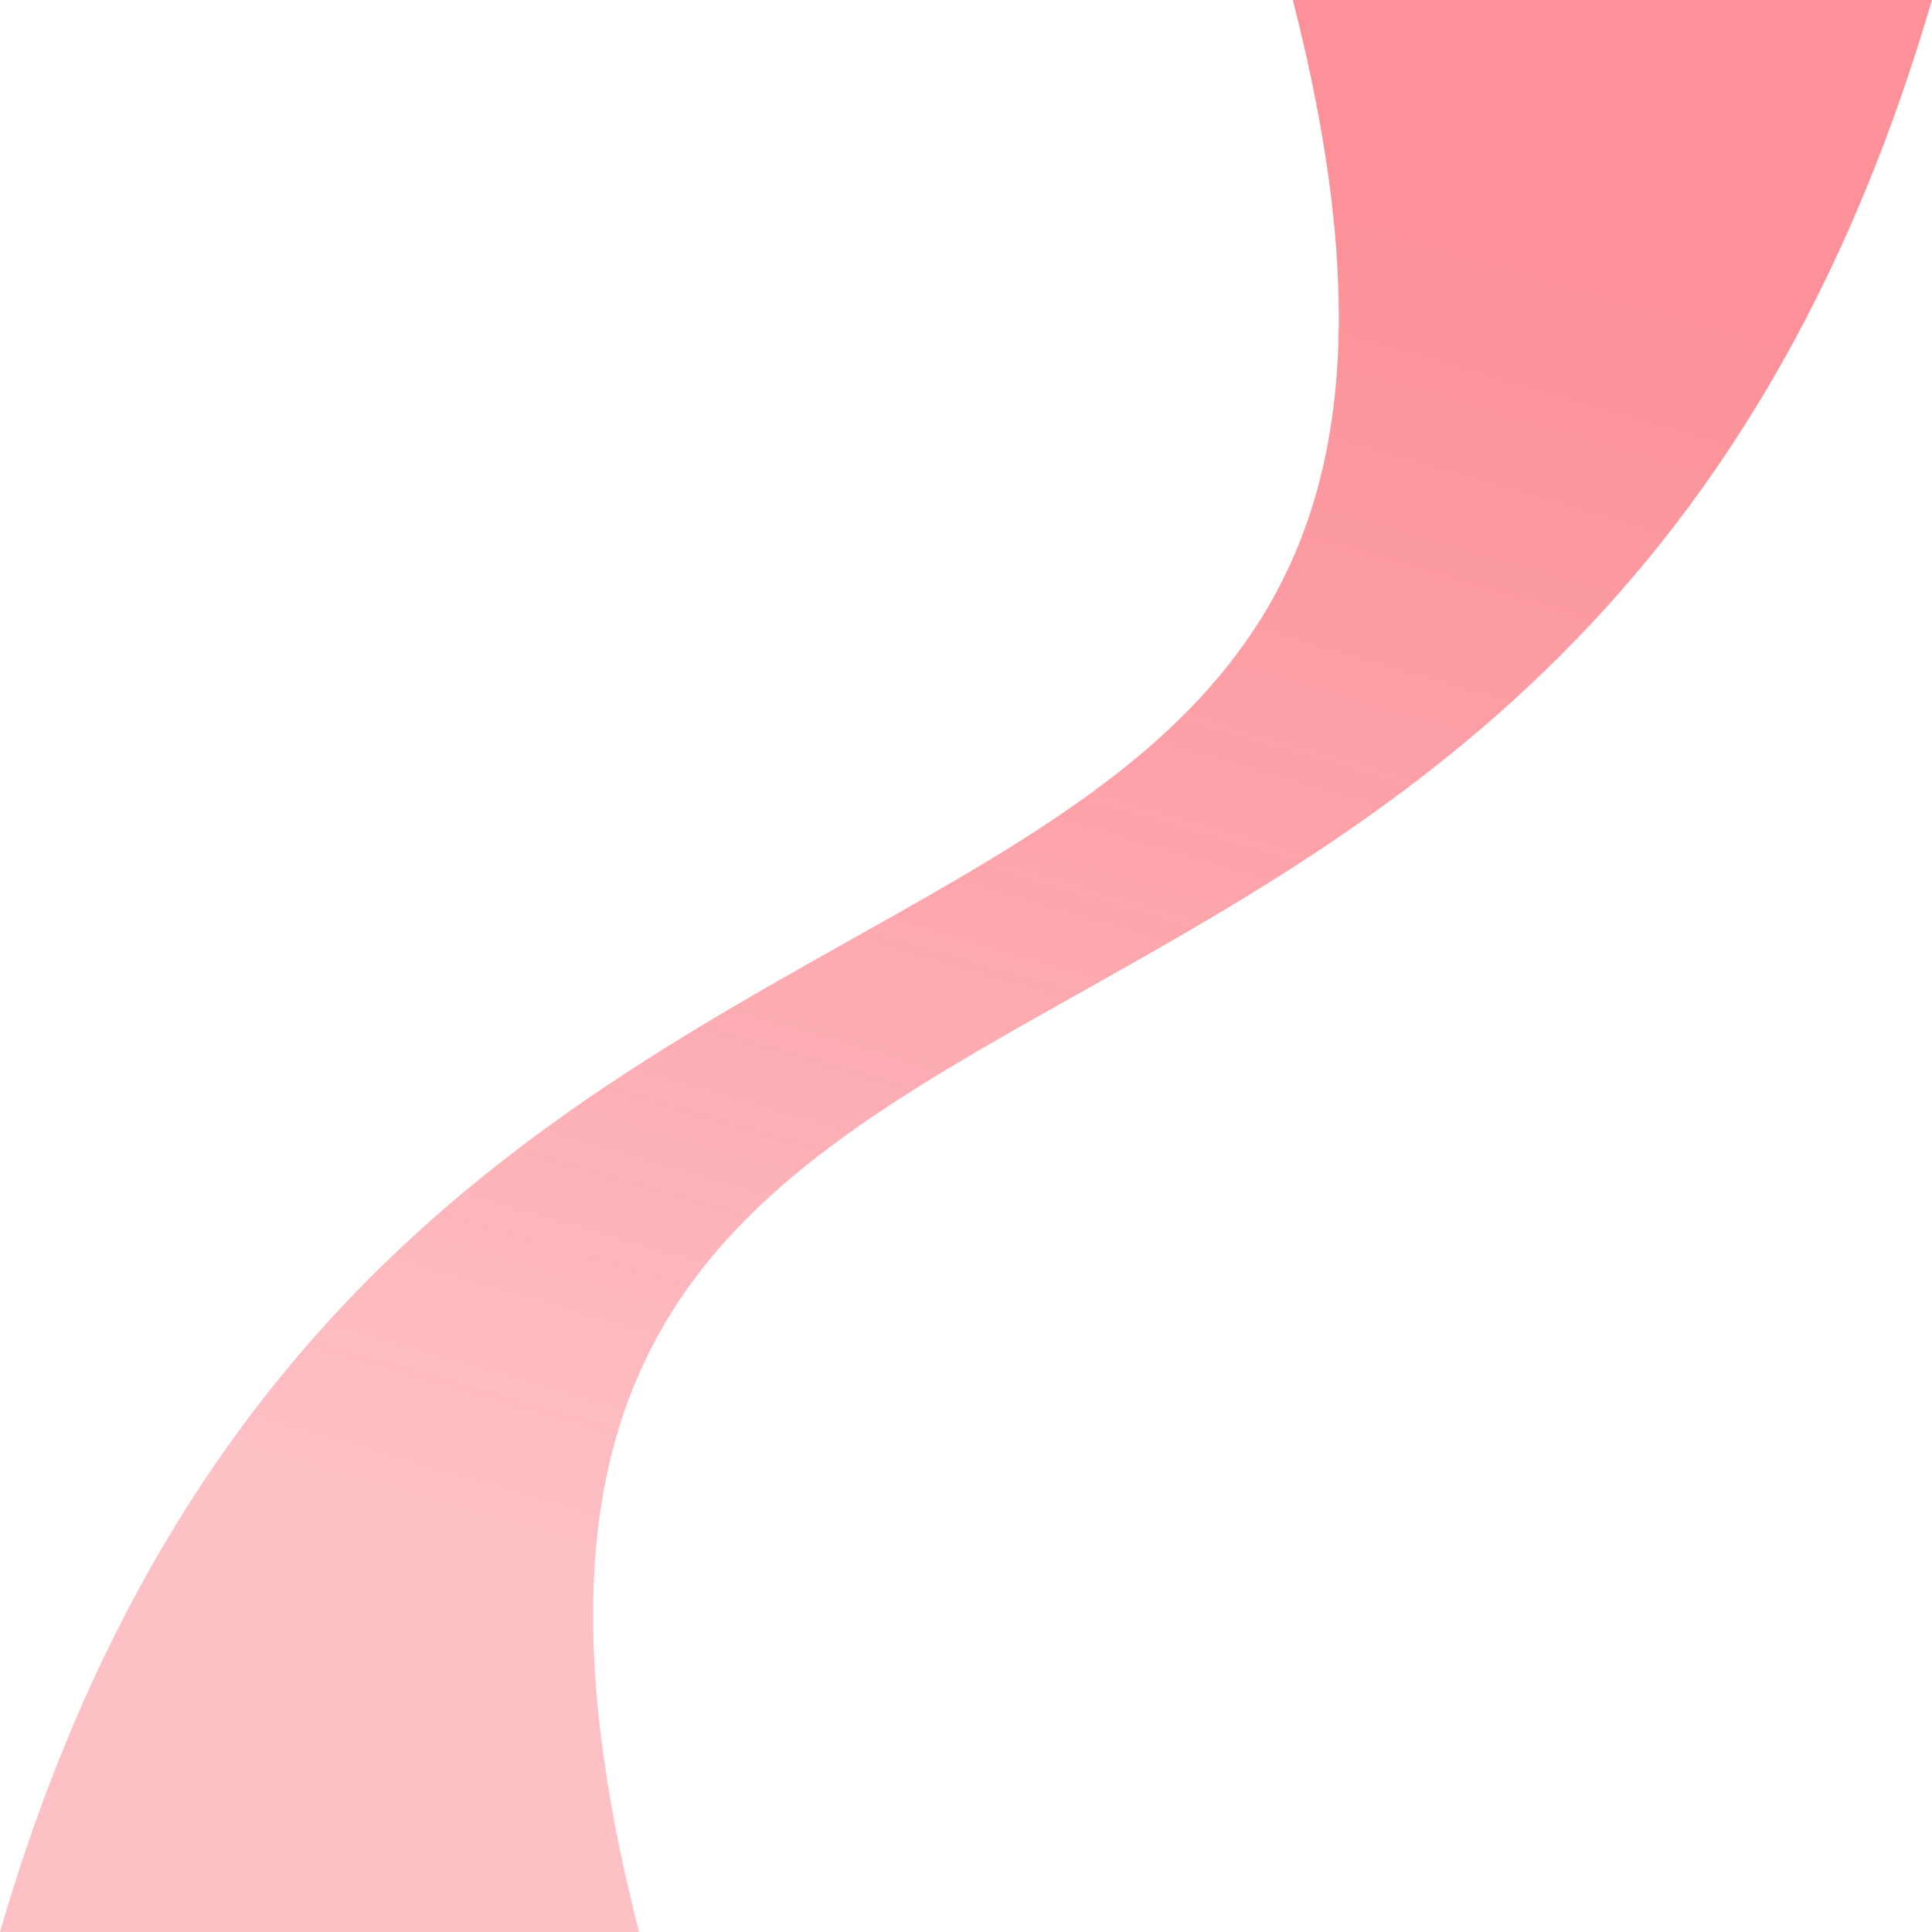
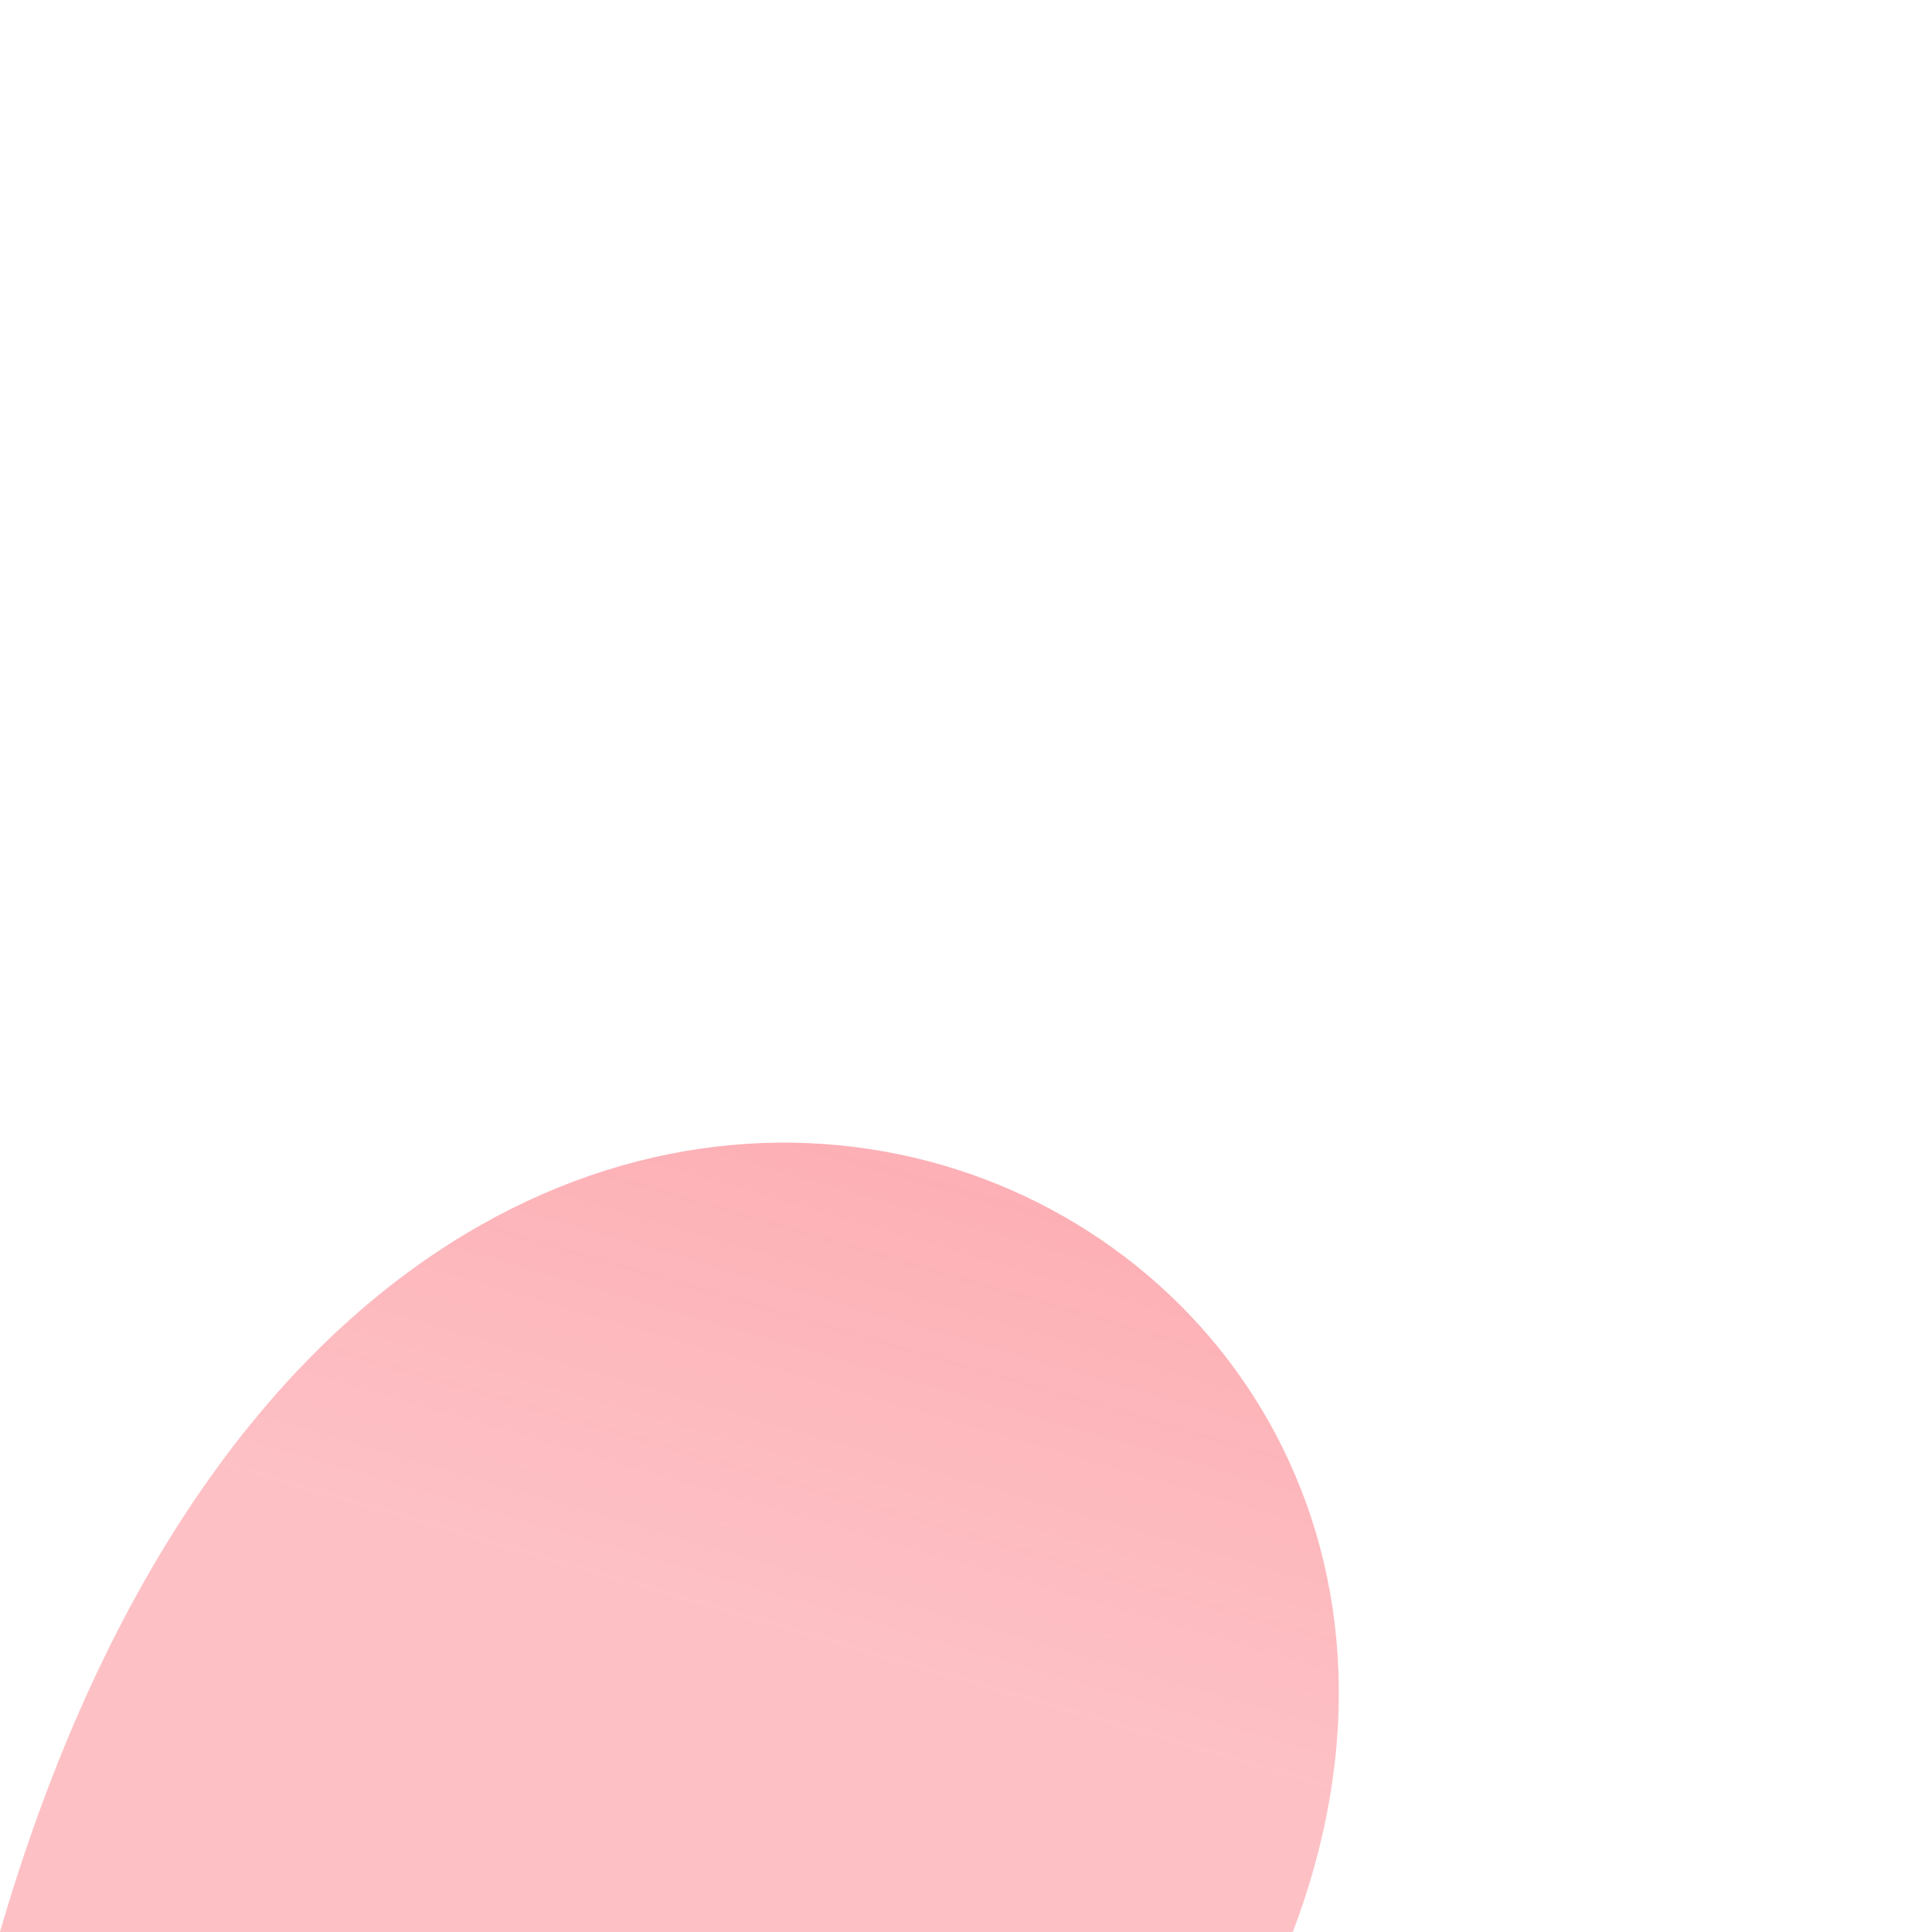
<svg xmlns="http://www.w3.org/2000/svg" width="526" height="526" viewBox="0 0 526 526" fill="none">
-   <path d="M173.98 526C93.618 212.172 423.1 352.47 525.977 0H351.98C432.448 313.828 102.715 173.53 -0.02 526H173.98Z" fill="url(#paint0_linear_2305_13493)" />
+   <path d="M173.98 526H351.98C432.448 313.828 102.715 173.53 -0.02 526H173.98Z" fill="url(#paint0_linear_2305_13493)" />
  <defs>
    <linearGradient id="paint0_linear_2305_13493" x1="322.133" y1="475.499" x2="438.551" y2="76.269" gradientUnits="userSpaceOnUse">
      <stop stop-color="#F81020" stop-opacity="0.26" />
      <stop offset="0.225" stop-color="#F81020" stop-opacity="0.31" />
      <stop offset="0.548" stop-color="#F81020" stop-opacity="0.38" />
      <stop offset="1" stop-color="#F81020" stop-opacity="0.46" />
    </linearGradient>
  </defs>
</svg>